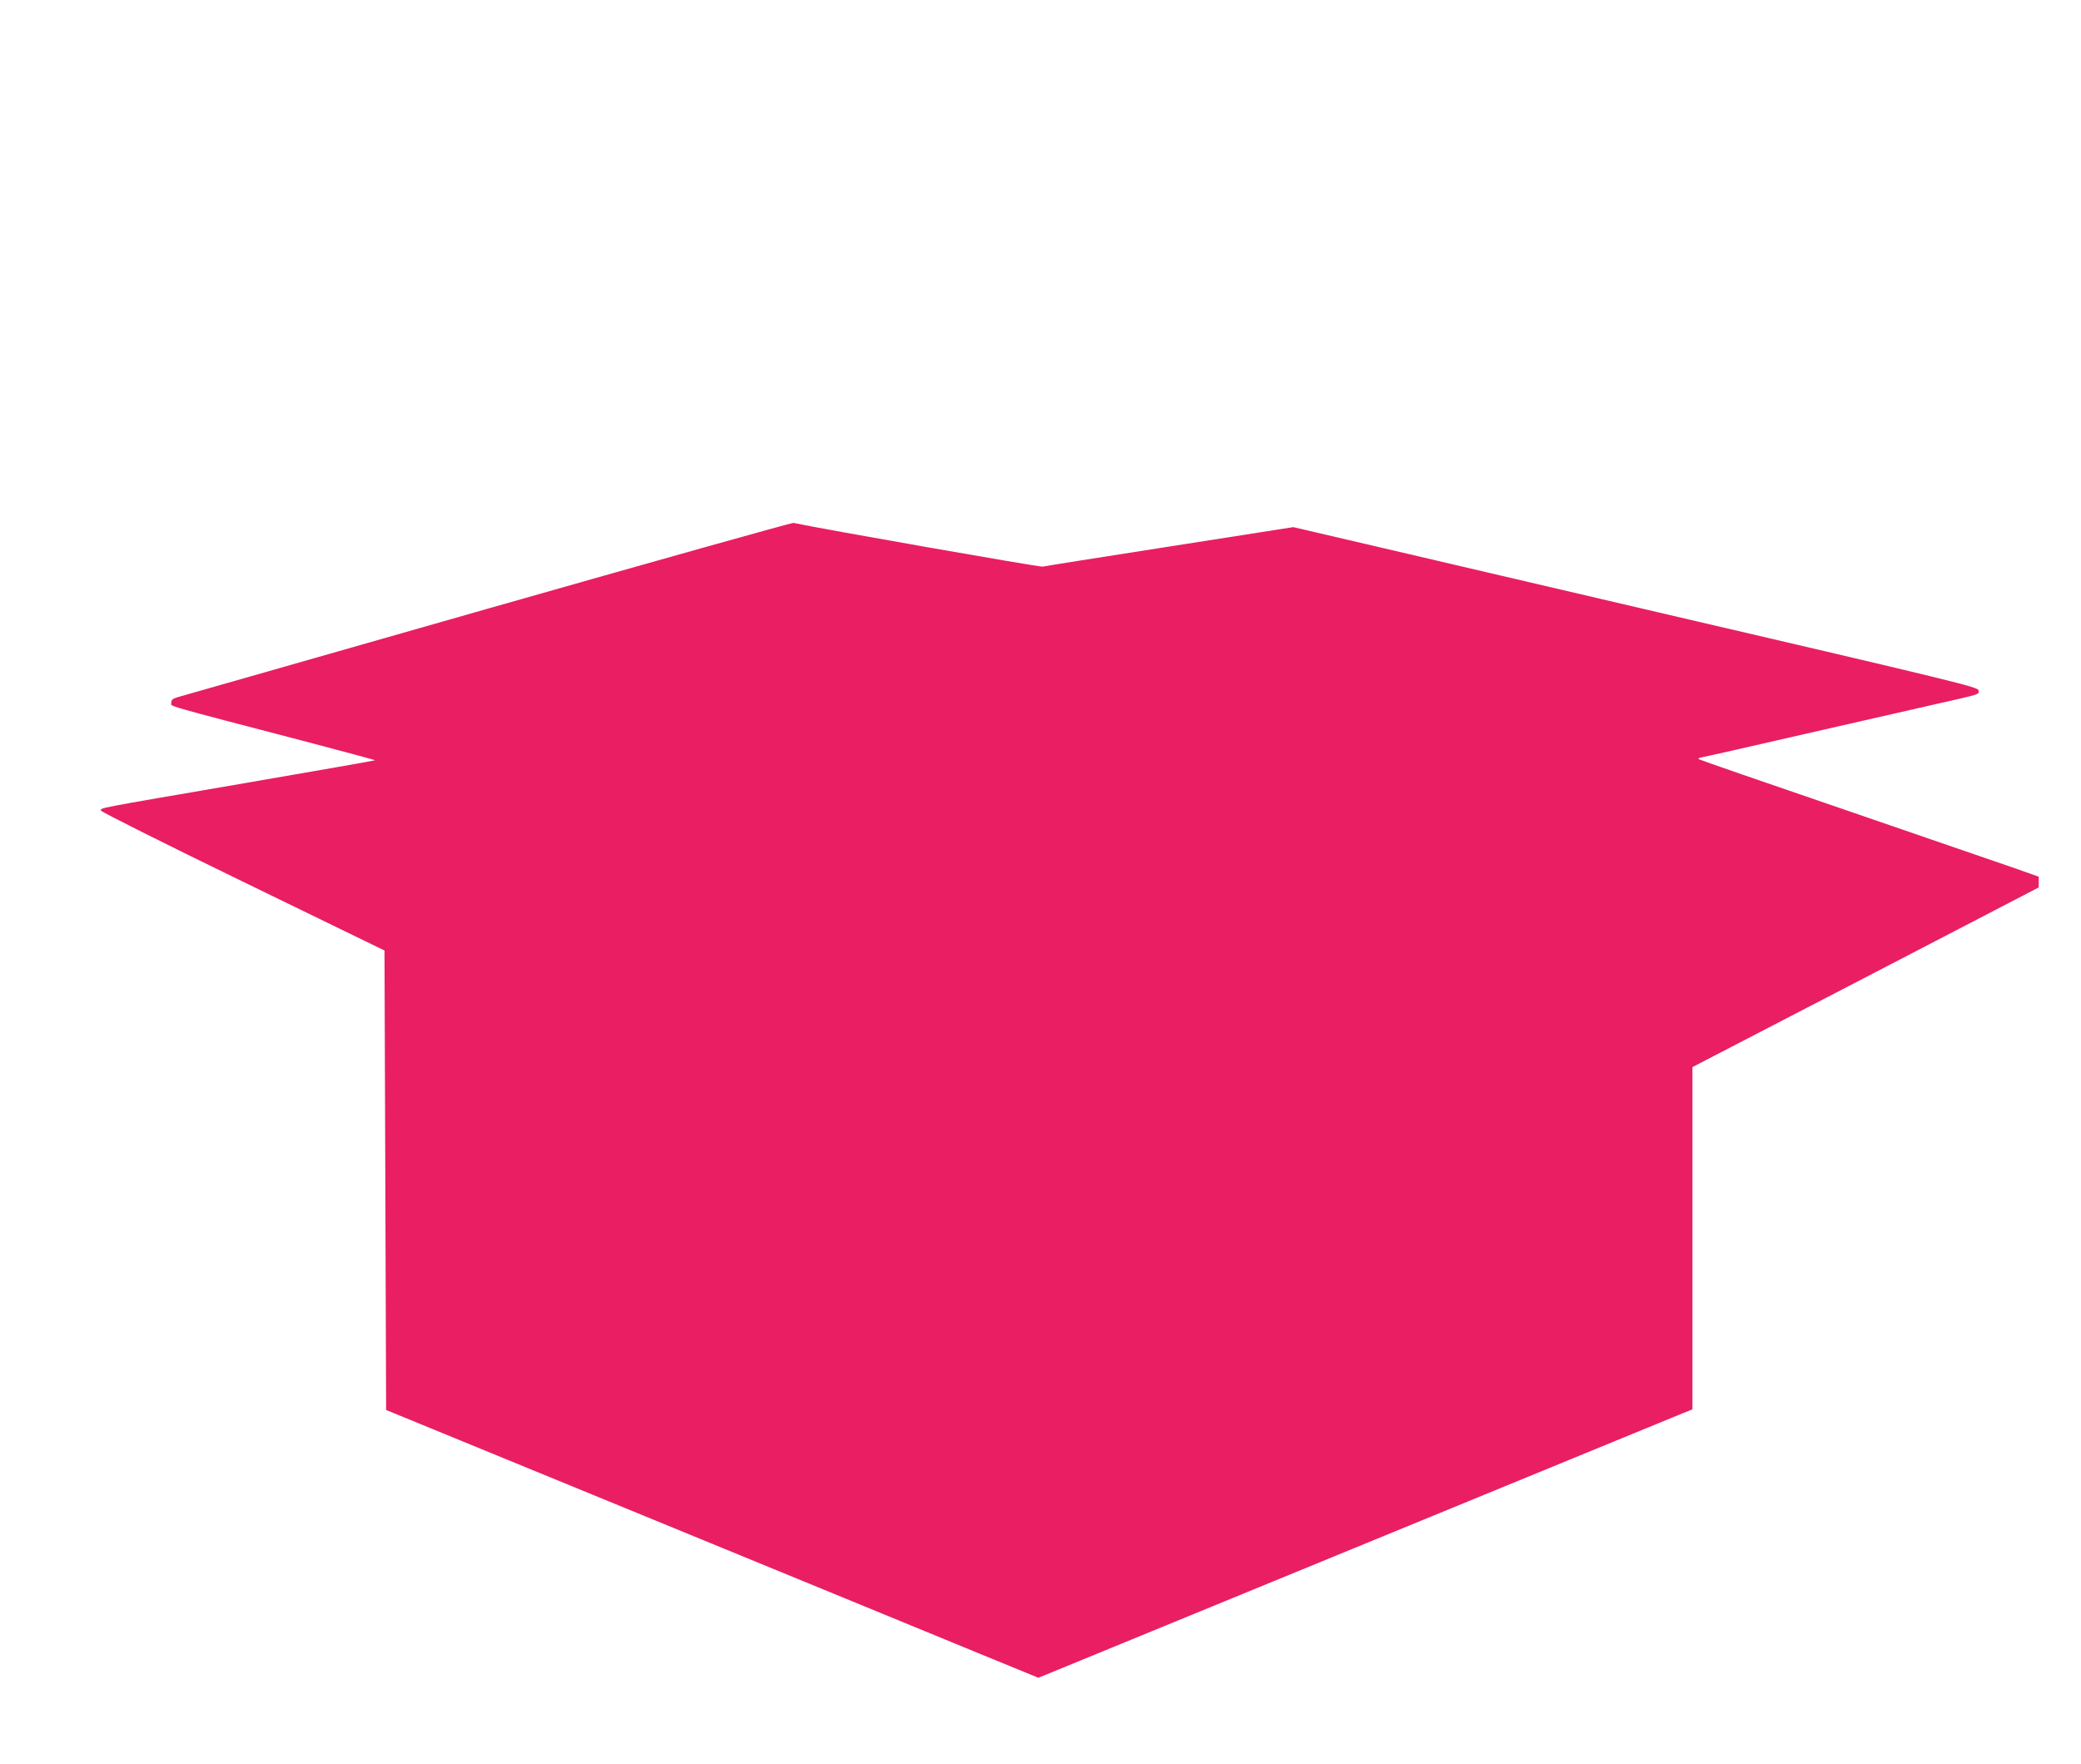
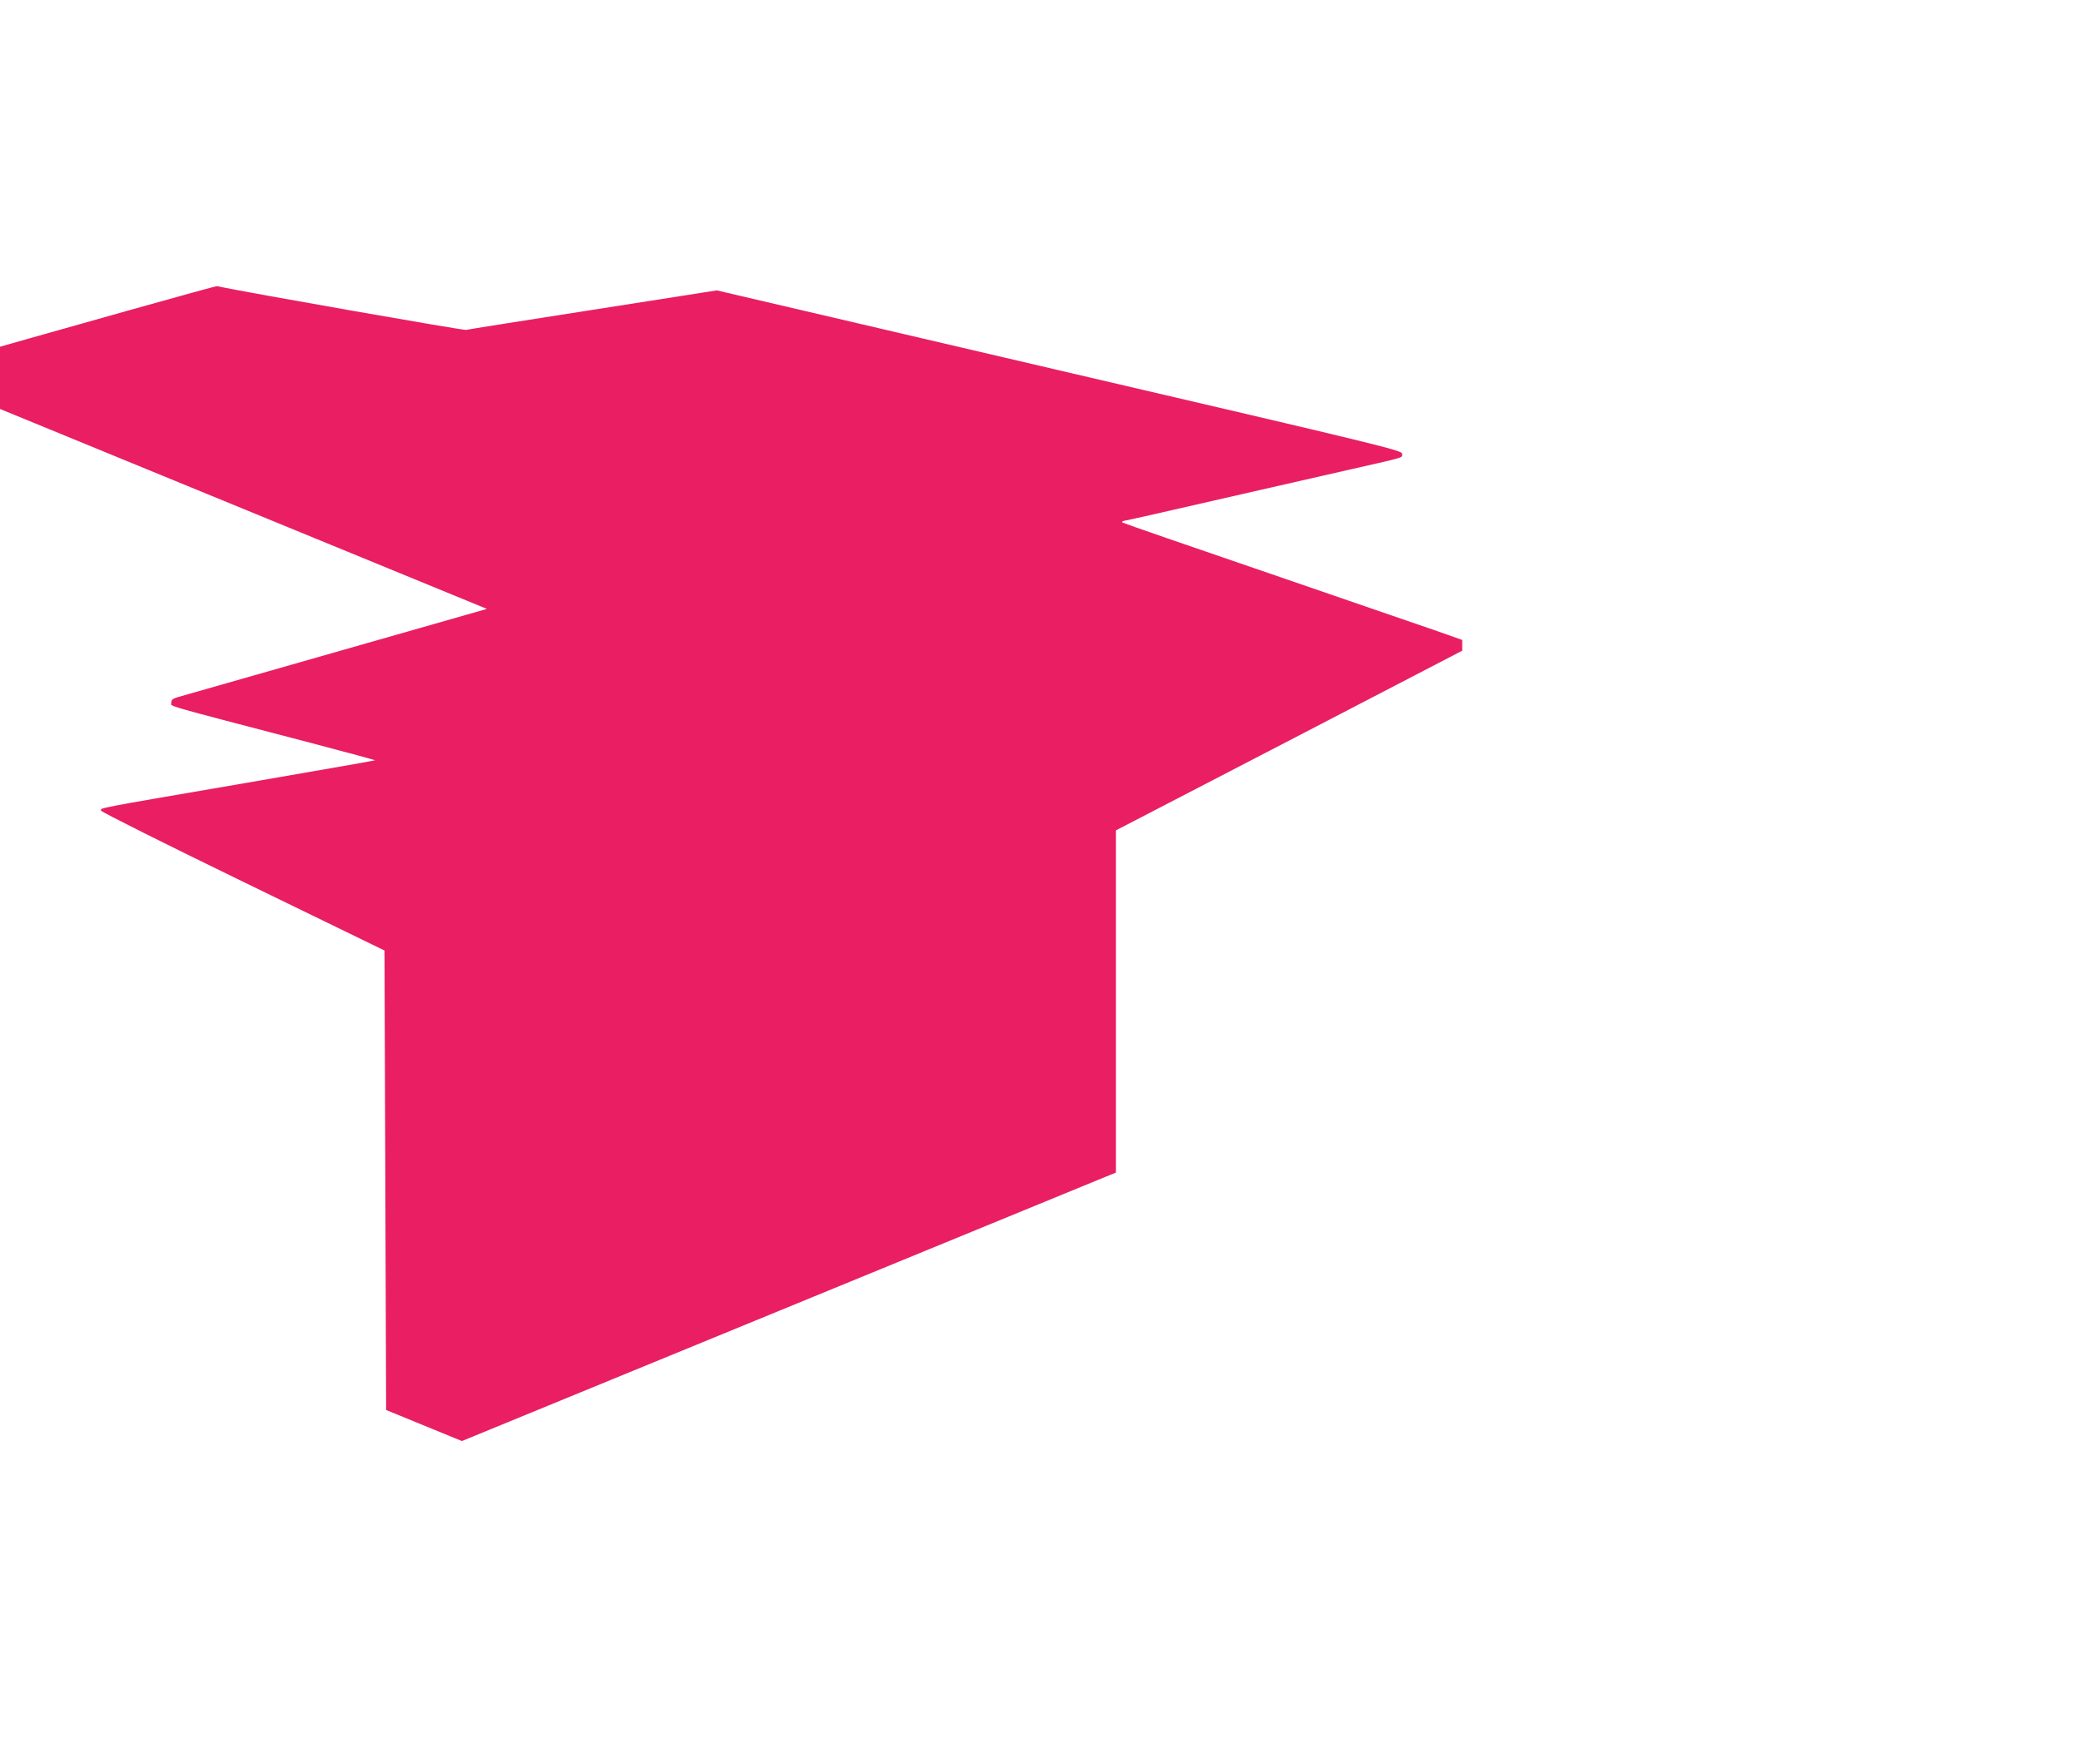
<svg xmlns="http://www.w3.org/2000/svg" version="1.0" width="1280pt" height="1085pt" viewBox="0 0 1280 1085" preserveAspectRatio="xMidYMid meet">
  <g transform="translate(0,1085) scale(0.1,-0.1)" fill="#e91e63" stroke="none">
-     <path d="M2995 7105 c-1029 -294 -1886 -538 -1906 -544 -28 -9 -36 -16 -35 -33 1 -25 -88 0 869 -250 213 -56 386 -103 384 -104 -1 -2 -358 -64 -792 -139 -949 -163 -897 -153 -893 -171 2 -8 395 -205 873 -437 l870 -423 5 -1413 5 -1413 105 -43 c58 -24 798 -327 1645 -675 847 -348 1703 -699 1901 -781 l361 -148 1949 800 c1072 440 1977 812 2012 826 l62 25 0 1052 0 1053 1065 552 1065 553 0 33 0 33 -147 52 c-82 28 -548 189 -1038 357 -489 167 -896 308 -904 313 -9 5 -1 10 25 14 22 4 154 34 294 66 316 72 751 172 1100 251 326 74 300 66 300 92 0 21 -98 45 -2108 513 l-2107 492 -760 -119 c-418 -65 -770 -121 -782 -124 -16 -4 -1360 232 -1533 269 -8 2 -856 -236 -1885 -529z" />
+     <path d="M2995 7105 c-1029 -294 -1886 -538 -1906 -544 -28 -9 -36 -16 -35 -33 1 -25 -88 0 869 -250 213 -56 386 -103 384 -104 -1 -2 -358 -64 -792 -139 -949 -163 -897 -153 -893 -171 2 -8 395 -205 873 -437 l870 -423 5 -1413 5 -1413 105 -43 l361 -148 1949 800 c1072 440 1977 812 2012 826 l62 25 0 1052 0 1053 1065 552 1065 553 0 33 0 33 -147 52 c-82 28 -548 189 -1038 357 -489 167 -896 308 -904 313 -9 5 -1 10 25 14 22 4 154 34 294 66 316 72 751 172 1100 251 326 74 300 66 300 92 0 21 -98 45 -2108 513 l-2107 492 -760 -119 c-418 -65 -770 -121 -782 -124 -16 -4 -1360 232 -1533 269 -8 2 -856 -236 -1885 -529z" />
  </g>
</svg>